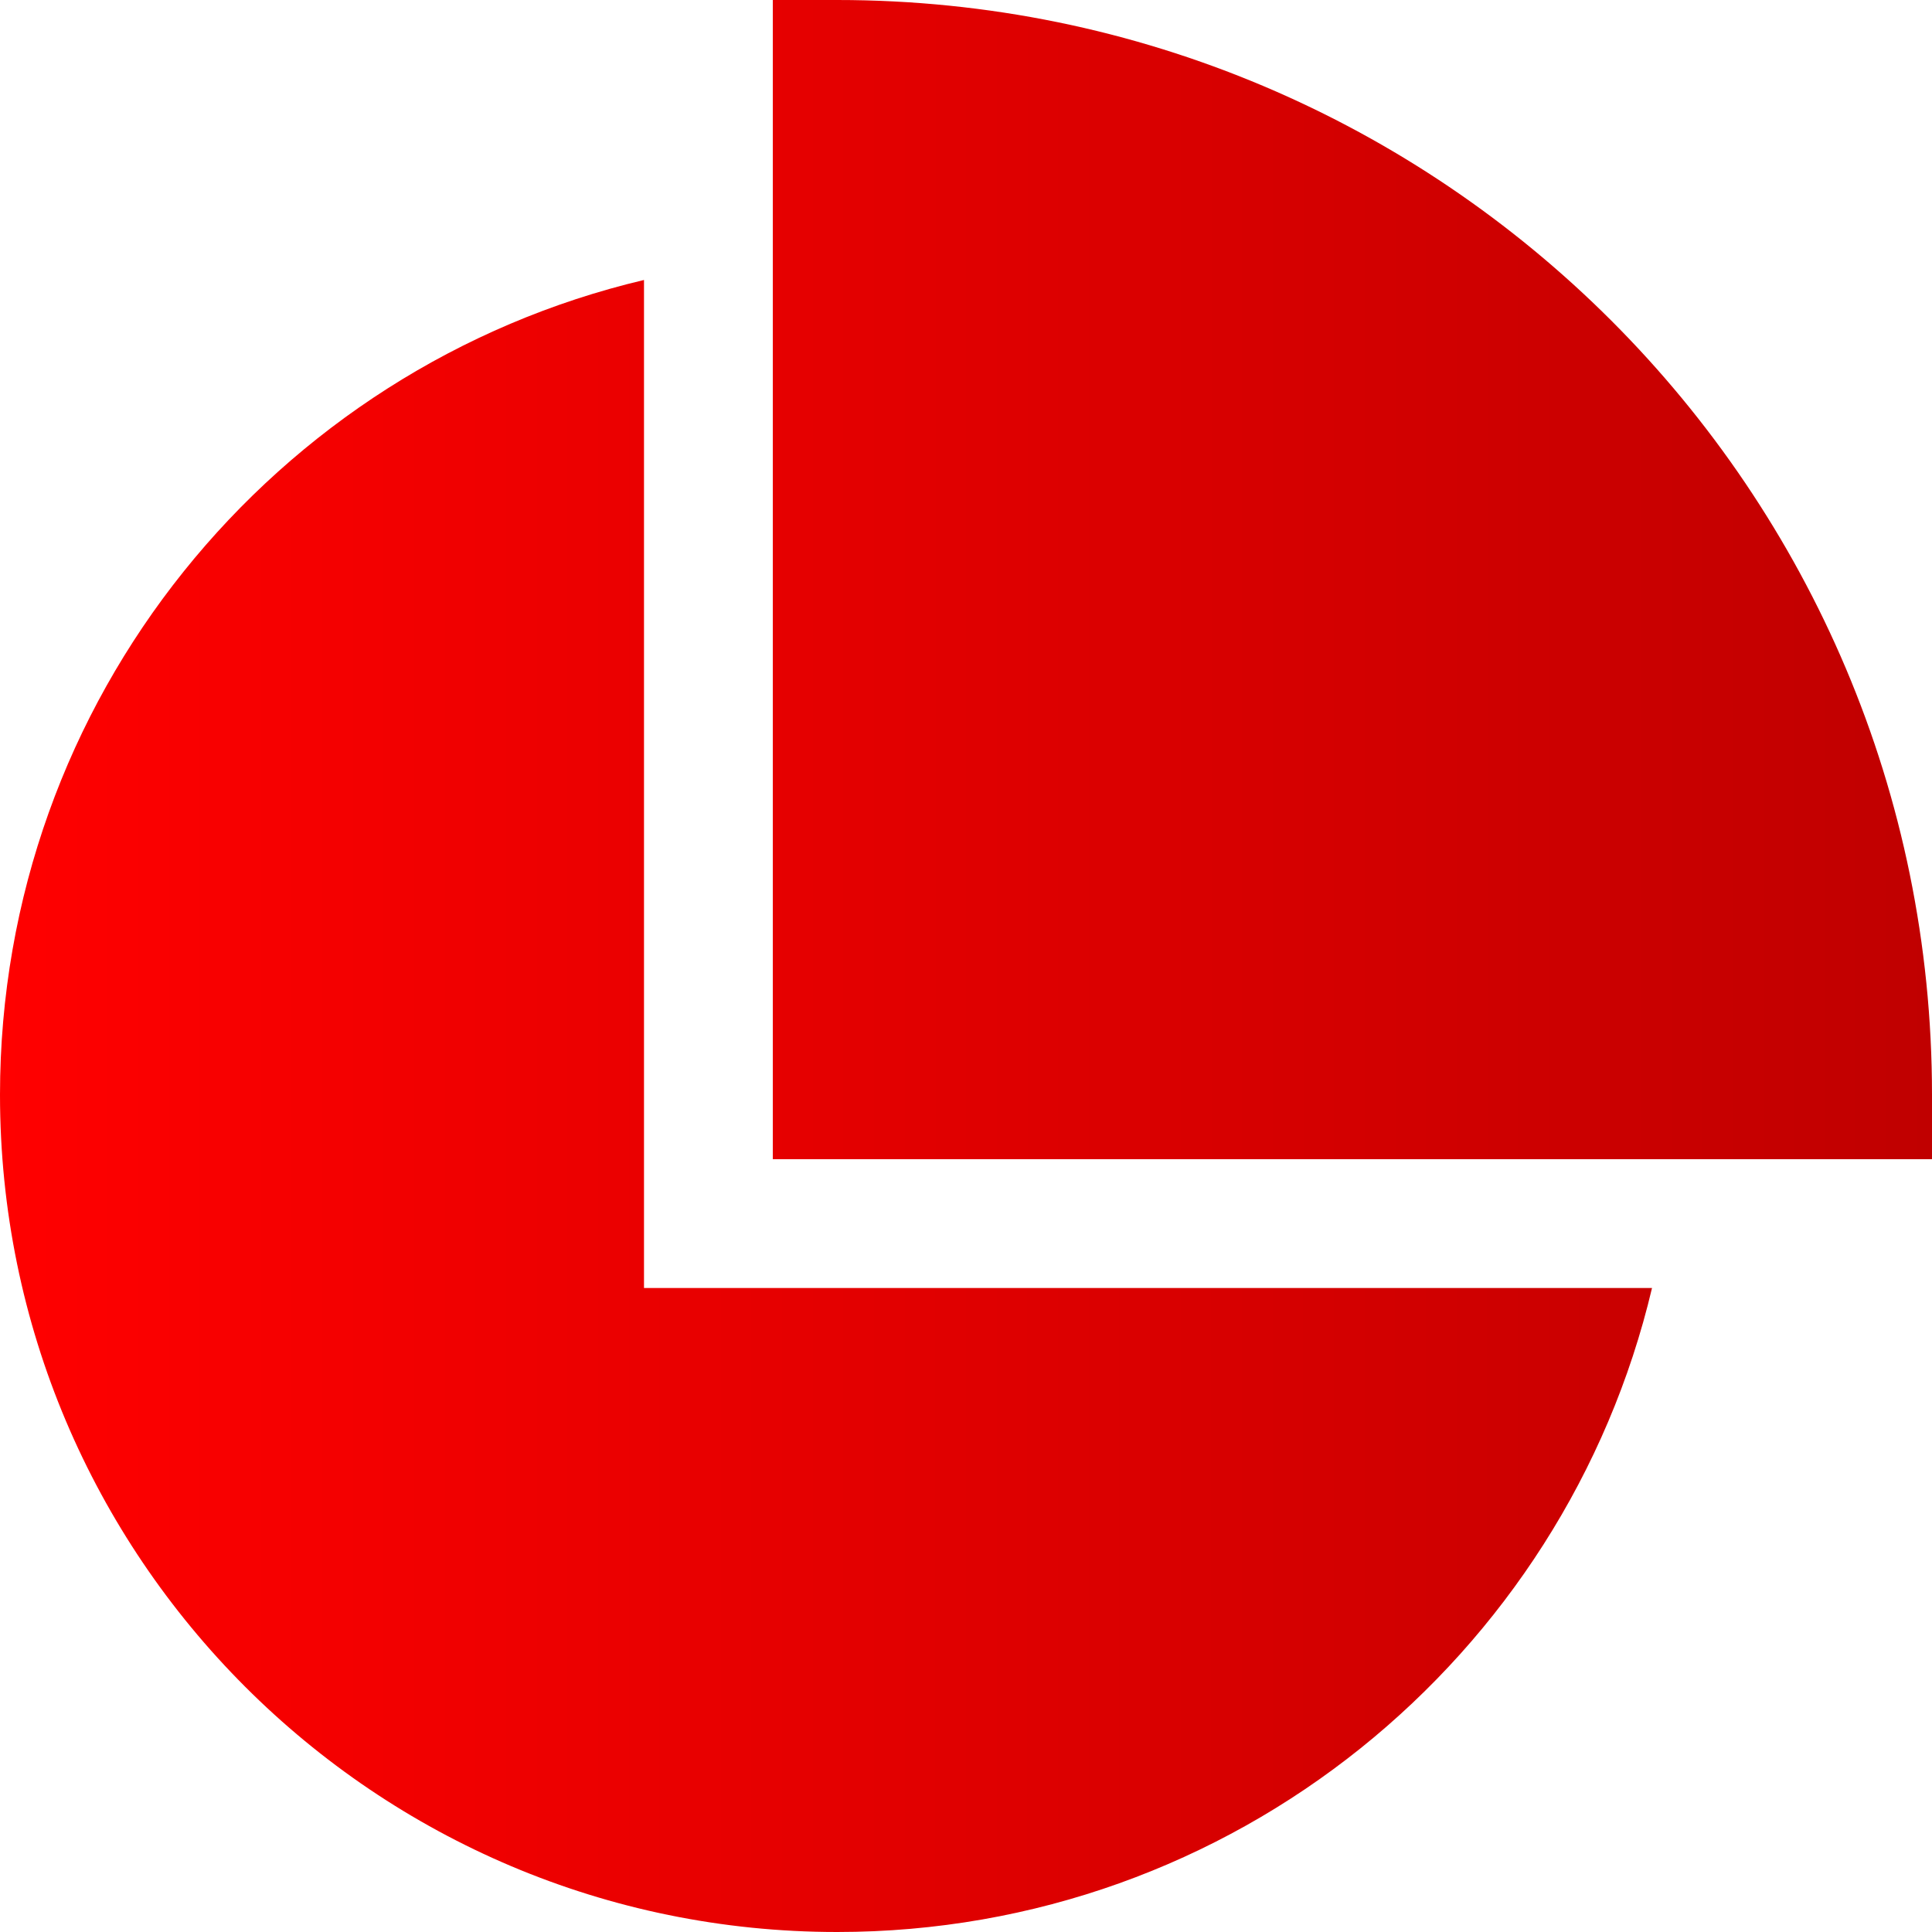
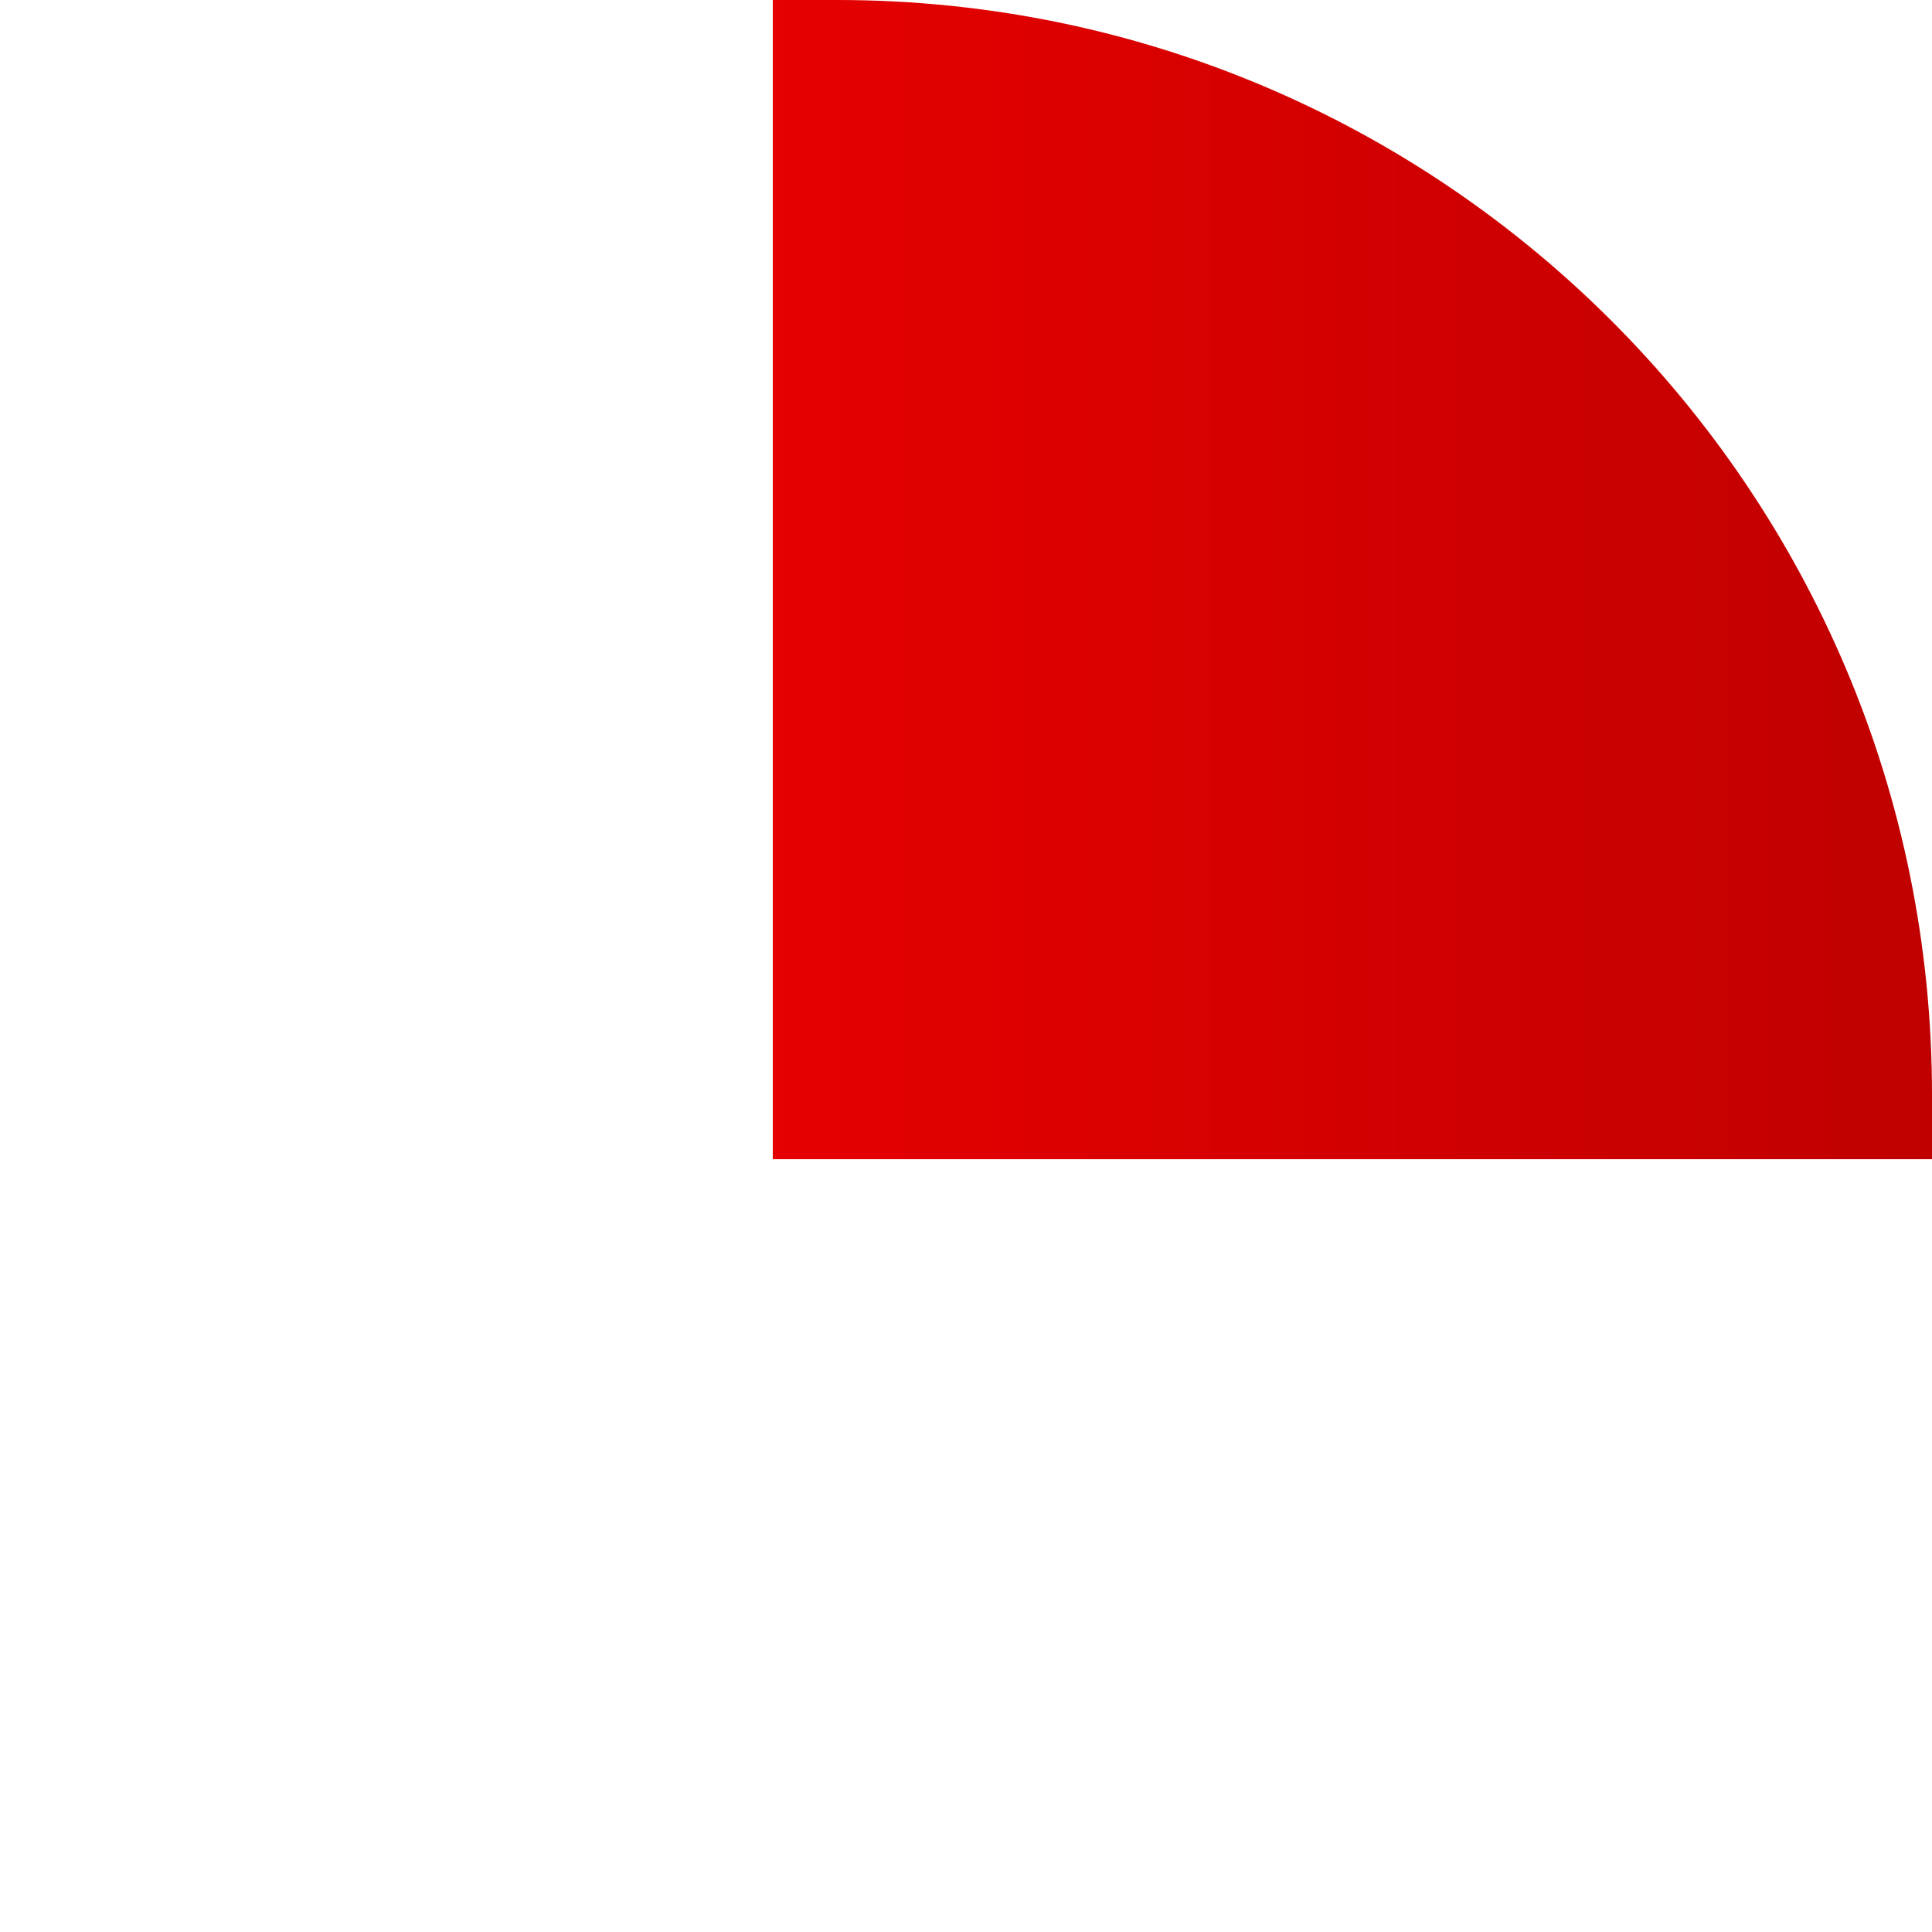
<svg xmlns="http://www.w3.org/2000/svg" width="36" height="36" viewBox="0 0 36 36" fill="none">
-   <path d="M15.6 0H14.4V21.6H36V20.4C36 9.133 26.867 0 15.6 0Z" fill="url(#paint0_linear_501_23881)" />
-   <path d="M30.783 24H12V5.217C5.12 6.843 0 13.023 0 20.4C0 29.016 6.984 36 15.6 36C22.977 36 29.157 30.88 30.783 24Z" fill="url(#paint1_linear_501_23881)" />
+   <path d="M15.6 0H14.4V21.6H36V20.4C36 9.133 26.867 0 15.6 0" fill="url(#paint0_linear_501_23881)" />
  <defs>
    <linearGradient id="paint0_linear_501_23881" x1="7.79014e-08" y1="21.536" x2="36" y2="21.536" gradientUnits="userSpaceOnUse">
      <stop stop-color="#FF0000" />
      <stop offset="1" stop-color="#C00000" />
    </linearGradient>
    <linearGradient id="paint1_linear_501_23881" x1="7.79014e-08" y1="21.536" x2="36" y2="21.536" gradientUnits="userSpaceOnUse">
      <stop stop-color="#FF0000" />
      <stop offset="1" stop-color="#C00000" />
    </linearGradient>
  </defs>
</svg>